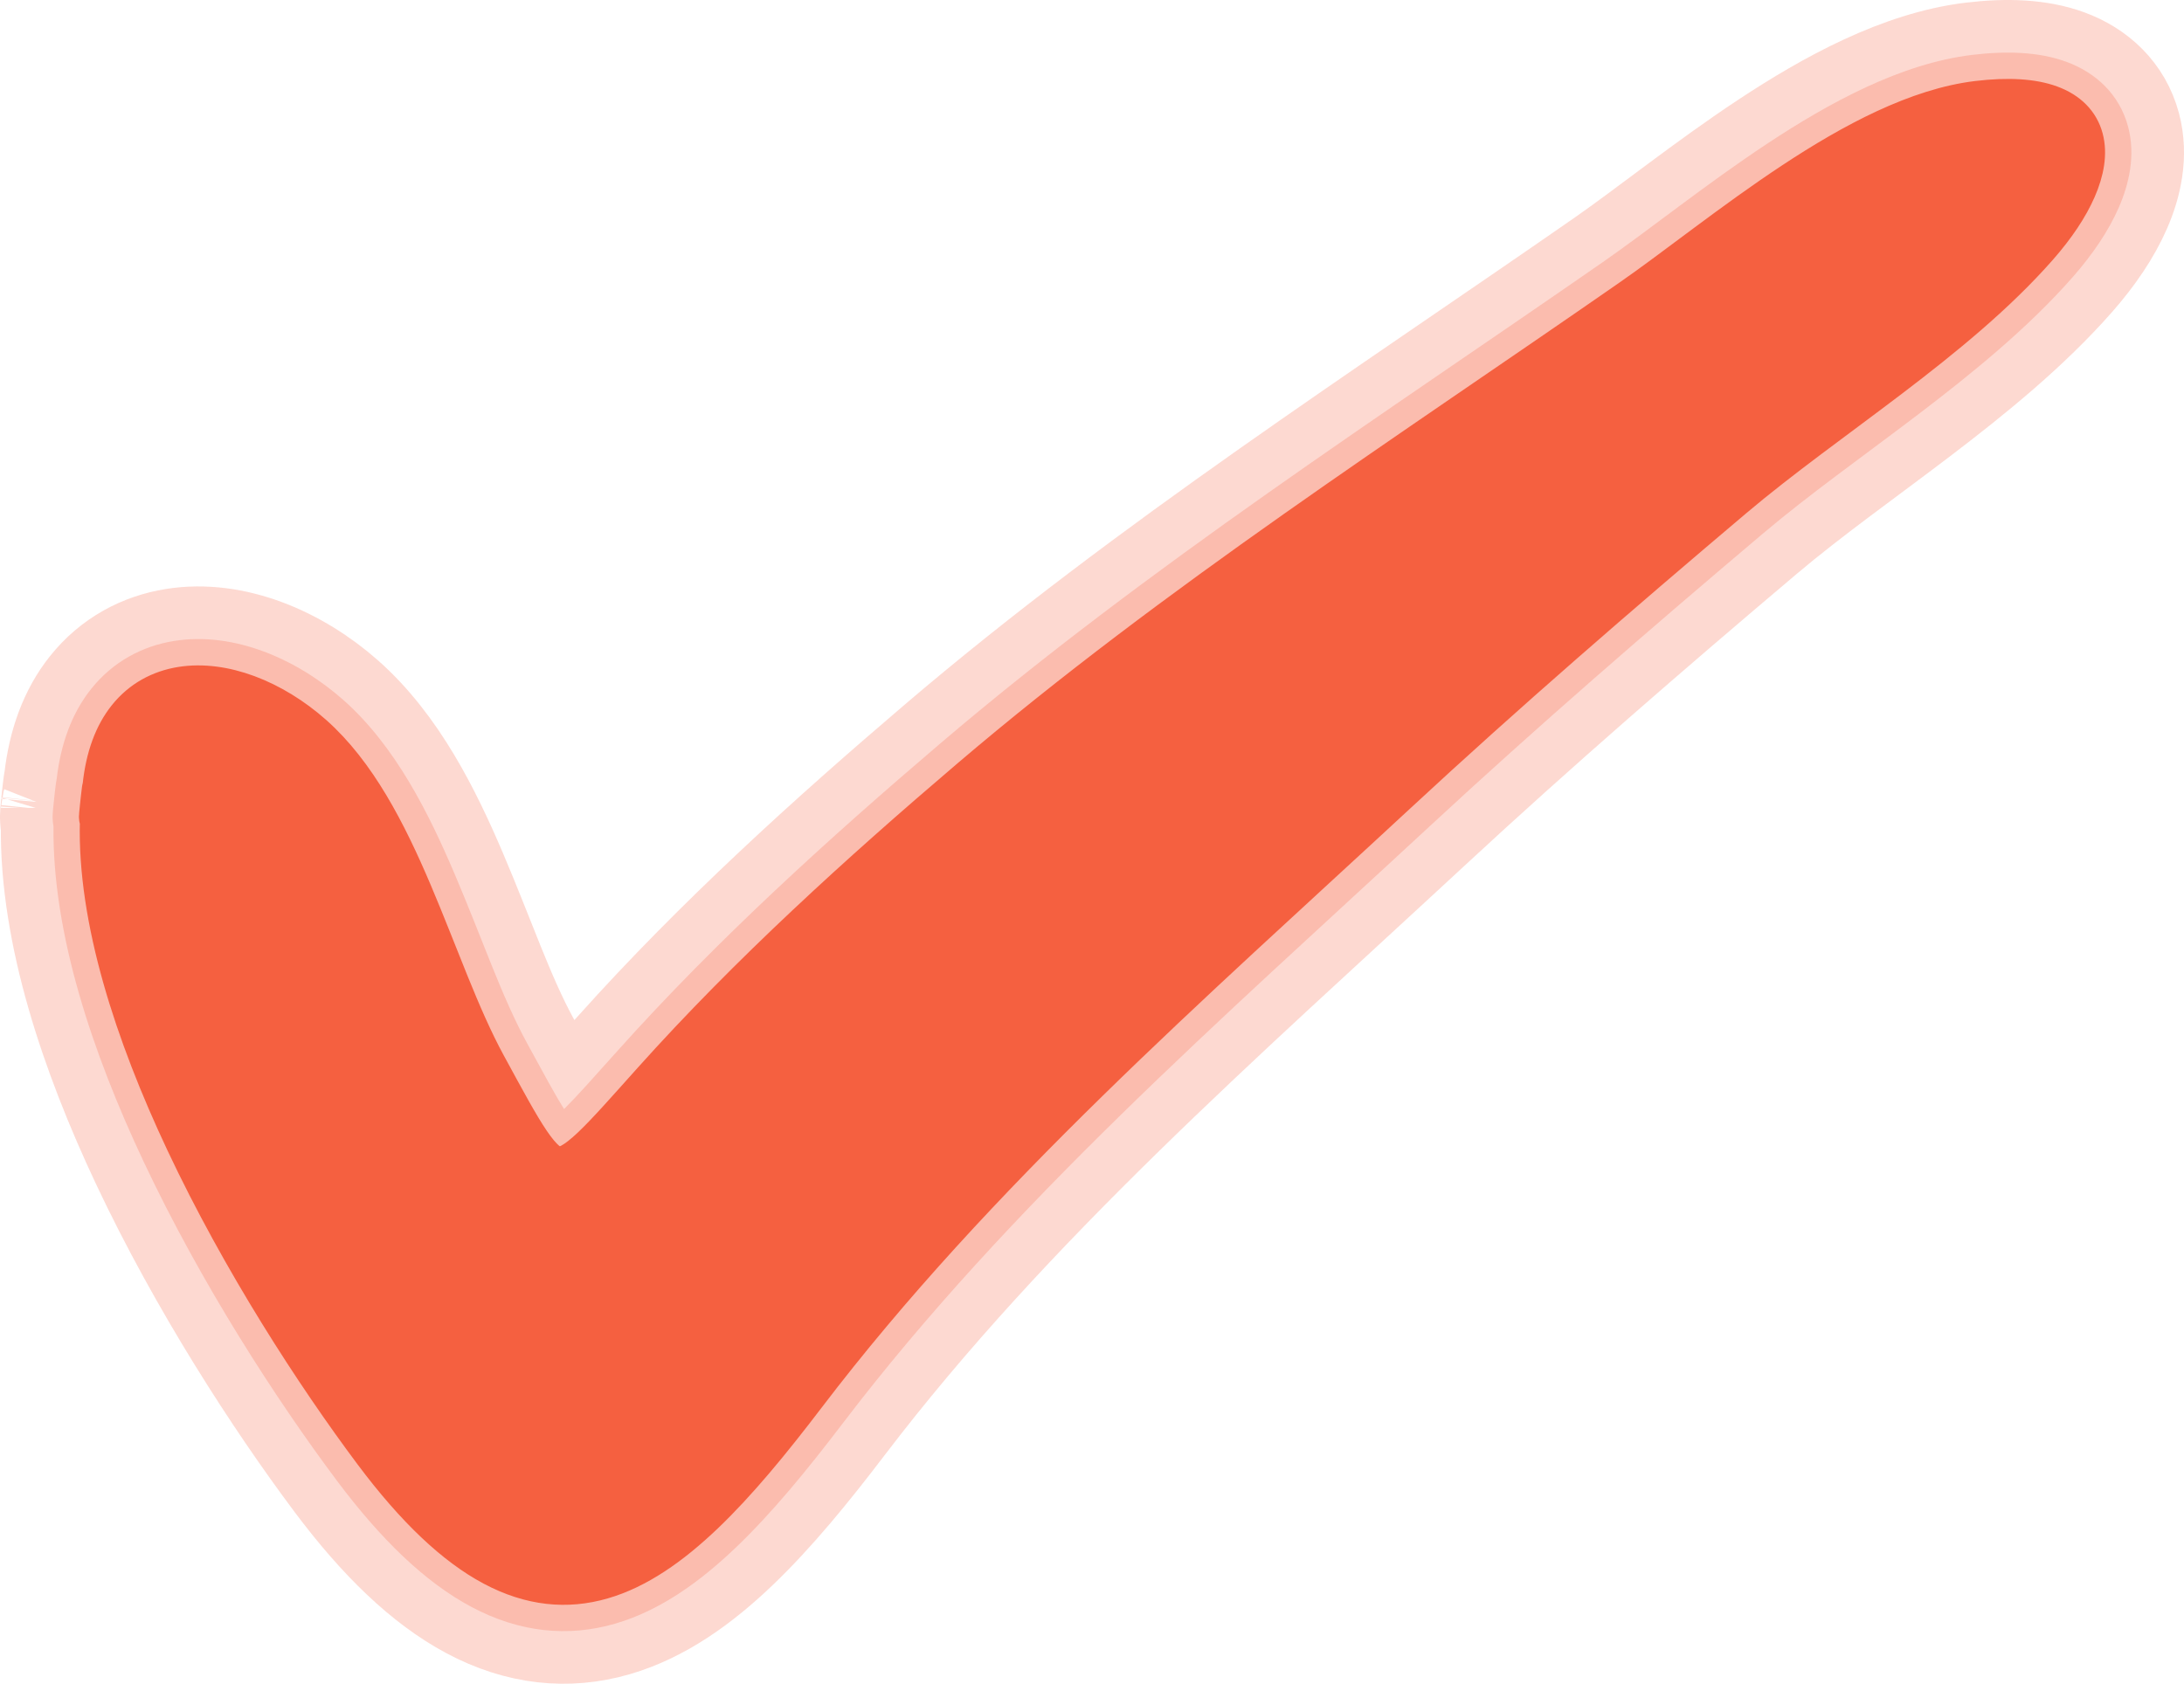
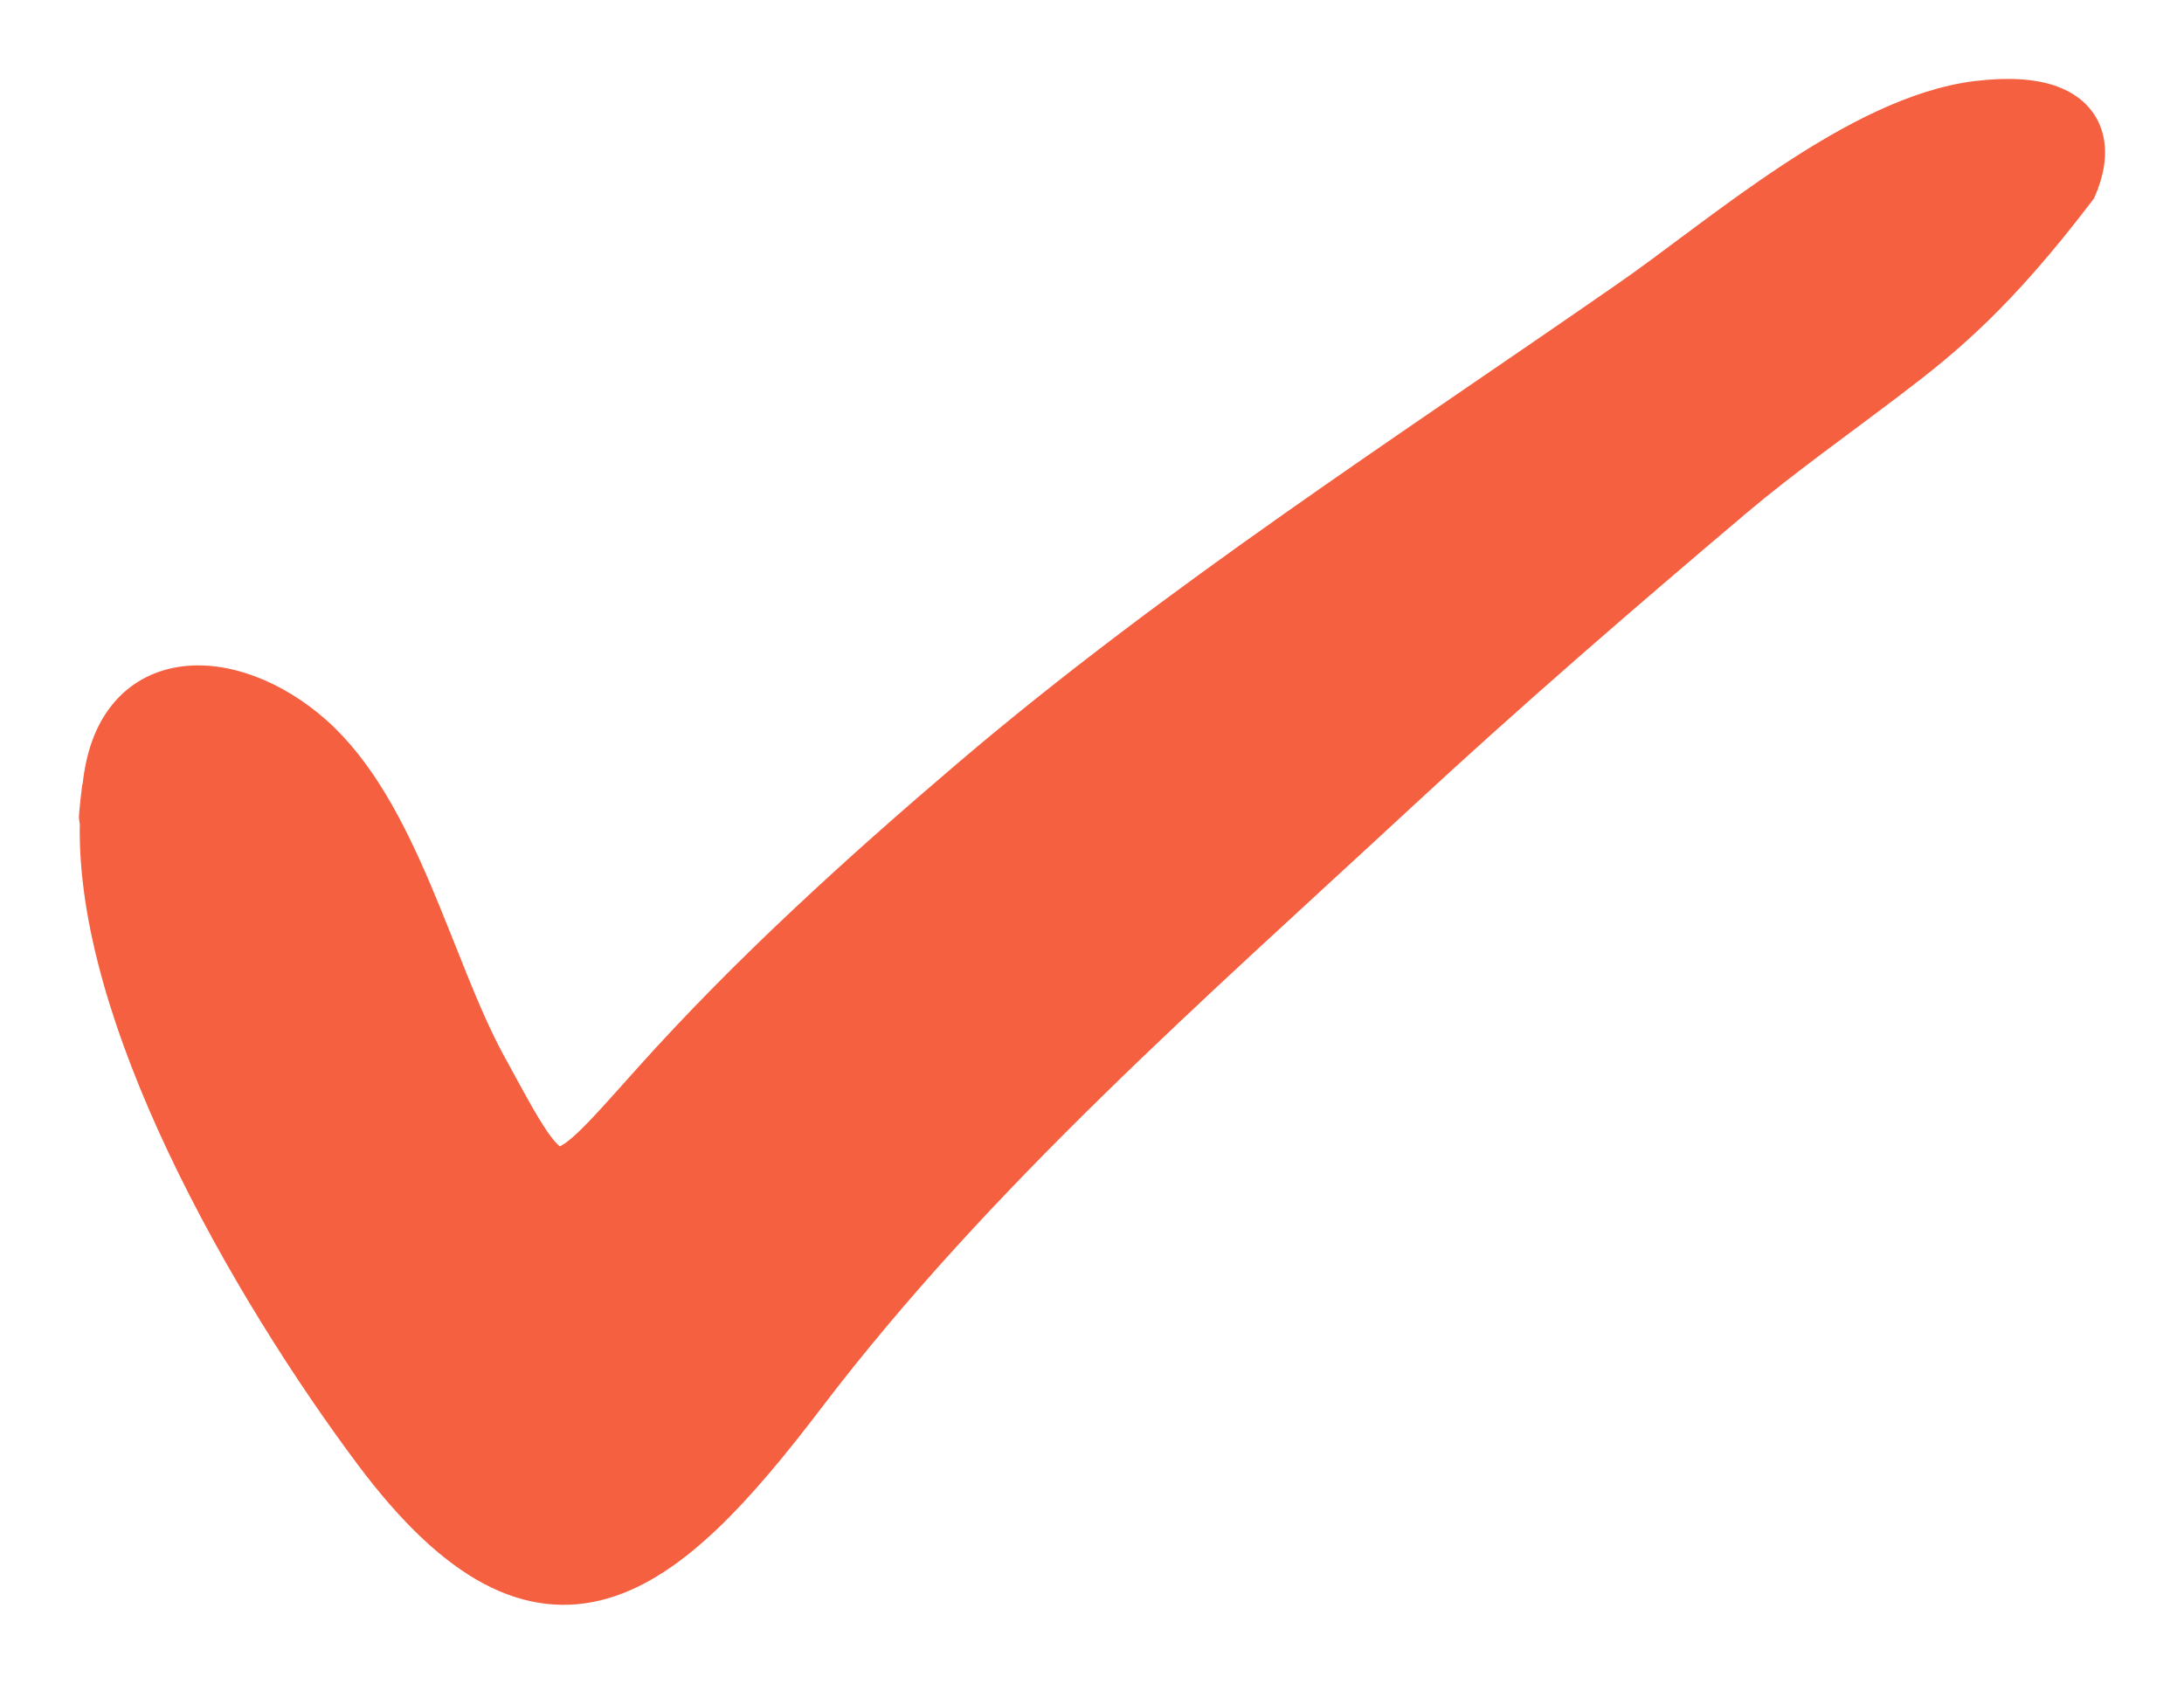
<svg xmlns="http://www.w3.org/2000/svg" preserveAspectRatio="none" width="100%" height="100%" overflow="visible" style="display: block;" viewBox="0 0 83 64" fill="none">
  <g id="Frame">
-     <path id="Vector" opacity="0.24" d="M74.945 2.087C76.261 1.929 77.493 1.969 78.526 2.348C79.646 2.758 80.548 3.587 80.875 4.813C81.168 5.915 80.905 7.008 80.524 7.883C80.131 8.787 79.517 9.682 78.782 10.52C77.076 12.465 74.956 14.185 72.894 15.755C70.769 17.371 68.769 18.784 67.007 20.273C62.682 23.929 58.425 27.614 54.293 31.444C46.408 38.754 38.38 45.761 32.025 54.105C30.682 55.869 29.338 57.511 27.967 58.82C26.606 60.12 25.09 61.219 23.375 61.717C21.574 62.239 19.729 62.048 17.905 61.074C16.153 60.139 14.475 58.516 12.791 56.265C10.52 53.229 7.651 48.813 5.452 44.141C3.523 40.042 1.986 35.486 2.033 31.41C2.027 31.376 2.02 31.333 2.017 31.311C2.014 31.288 2.01 31.247 2.008 31.229C2.006 31.213 2.005 31.184 2.004 31.171C2.002 31.139 2 31.113 2 31.094C2 31.074 2 31.057 2 31.044C2 31.019 2.001 30.997 2.001 30.983C2.001 30.969 2.002 30.956 2.003 30.946C2.004 30.927 2.005 30.911 2.006 30.899C2.007 30.887 2.007 30.875 2.008 30.864C2.009 30.844 2.011 30.823 2.013 30.804C2.016 30.764 2.021 30.719 2.025 30.672C2.03 30.624 2.035 30.571 2.041 30.517C2.052 30.408 2.065 30.288 2.077 30.175C2.089 30.064 2.103 29.951 2.114 29.863C2.117 29.841 2.12 29.818 2.123 29.795C2.126 29.773 2.13 29.746 2.135 29.717C2.137 29.702 2.141 29.683 2.145 29.661C2.147 29.65 2.148 29.636 2.151 29.621C2.152 29.618 2.154 29.614 2.154 29.61C2.306 28.287 2.723 27.116 3.462 26.189C4.297 25.142 5.421 24.555 6.616 24.363C8.895 23.998 11.294 25.055 13.048 26.606C15.03 28.36 16.299 30.919 17.284 33.234C18.348 35.734 19.061 37.868 20.021 39.634C20.657 40.802 21.089 41.602 21.436 42.156C21.924 41.673 22.551 40.966 23.48 39.929C27.252 35.719 31.519 31.852 35.739 28.255C43.652 21.511 52.624 15.724 60.969 9.924C61.803 9.344 62.737 8.637 63.803 7.846C64.85 7.068 65.997 6.229 67.186 5.444C69.503 3.915 72.236 2.412 74.945 2.087ZM2.029 30.721C2.028 30.729 2.027 30.734 2.027 30.734C2.027 30.734 2.029 30.729 2.03 30.716C2.031 30.713 2.031 30.711 2.031 30.708C2.03 30.714 2.03 30.718 2.029 30.721Z" fill="#F56040" stroke="#F56040" stroke-width="4" />
-     <path id="Vector_2" d="M75.124 3.576C76.326 3.432 77.29 3.493 78.01 3.757C78.751 4.029 79.245 4.523 79.425 5.199C79.597 5.844 79.46 6.569 79.148 7.284C78.834 8.006 78.32 8.771 77.654 9.53C76.053 11.356 74.035 13.002 71.985 14.562C69.92 16.133 67.839 17.606 66.039 19.128C61.707 22.791 57.429 26.491 53.273 30.345C45.44 37.606 37.286 44.721 30.832 53.196C29.501 54.944 28.215 56.511 26.932 57.736C25.651 58.959 24.341 59.875 22.957 60.276C21.551 60.684 20.109 60.55 18.611 59.751C17.132 58.961 15.611 57.53 13.992 55.366C11.767 52.392 8.956 48.062 6.81 43.501C4.868 39.375 3.438 34.993 3.535 31.232C3.53 31.219 3.524 31.207 3.521 31.199C3.517 31.185 3.511 31.16 3.509 31.149C3.507 31.141 3.505 31.125 3.504 31.118C3.503 31.112 3.502 31.102 3.502 31.098C3.502 31.094 3.501 31.086 3.501 31.083C3.501 31.075 3.5 31.068 3.5 31.064V31.032C3.5 31.028 3.501 31.023 3.501 31.02C3.501 31.012 3.502 31.005 3.502 30.999C3.502 30.993 3.503 30.986 3.504 30.98C3.505 30.966 3.505 30.951 3.507 30.935C3.51 30.902 3.514 30.861 3.519 30.816C3.523 30.772 3.528 30.722 3.533 30.67C3.544 30.565 3.556 30.448 3.568 30.34C3.58 30.232 3.592 30.13 3.602 30.054C3.604 30.035 3.606 30.017 3.608 30.001C3.611 29.985 3.613 29.969 3.615 29.954C3.616 29.947 3.619 29.938 3.62 29.93C3.621 29.926 3.621 29.921 3.622 29.916C3.623 29.911 3.624 29.905 3.626 29.898C3.627 29.892 3.63 29.883 3.633 29.872C3.634 29.868 3.636 29.862 3.638 29.856C3.758 28.707 4.1 27.796 4.635 27.124C5.217 26.393 5.996 25.982 6.854 25.845C8.541 25.575 10.504 26.36 12.054 27.73C13.763 29.242 14.925 31.521 15.903 33.821C16.901 36.168 17.7 38.506 18.703 40.351C19.426 41.679 19.936 42.63 20.367 43.264C20.819 43.929 21.074 44.069 21.227 44.083C21.299 44.089 21.412 44.073 21.593 43.972C21.777 43.868 22.002 43.694 22.287 43.426C22.86 42.887 23.582 42.063 24.598 40.93C28.303 36.794 32.511 32.977 36.712 29.396C44.55 22.716 53.421 16.997 61.825 11.155C62.685 10.558 63.648 9.828 64.696 9.05C65.74 8.275 66.859 7.457 68.012 6.696C70.301 5.185 72.785 3.857 75.124 3.576Z" fill="#F56040" stroke="#F56040" />
+     <path id="Vector_2" d="M75.124 3.576C76.326 3.432 77.29 3.493 78.01 3.757C78.751 4.029 79.245 4.523 79.425 5.199C79.597 5.844 79.46 6.569 79.148 7.284C76.053 11.356 74.035 13.002 71.985 14.562C69.92 16.133 67.839 17.606 66.039 19.128C61.707 22.791 57.429 26.491 53.273 30.345C45.44 37.606 37.286 44.721 30.832 53.196C29.501 54.944 28.215 56.511 26.932 57.736C25.651 58.959 24.341 59.875 22.957 60.276C21.551 60.684 20.109 60.55 18.611 59.751C17.132 58.961 15.611 57.53 13.992 55.366C11.767 52.392 8.956 48.062 6.81 43.501C4.868 39.375 3.438 34.993 3.535 31.232C3.53 31.219 3.524 31.207 3.521 31.199C3.517 31.185 3.511 31.16 3.509 31.149C3.507 31.141 3.505 31.125 3.504 31.118C3.503 31.112 3.502 31.102 3.502 31.098C3.502 31.094 3.501 31.086 3.501 31.083C3.501 31.075 3.5 31.068 3.5 31.064V31.032C3.5 31.028 3.501 31.023 3.501 31.02C3.501 31.012 3.502 31.005 3.502 30.999C3.502 30.993 3.503 30.986 3.504 30.98C3.505 30.966 3.505 30.951 3.507 30.935C3.51 30.902 3.514 30.861 3.519 30.816C3.523 30.772 3.528 30.722 3.533 30.67C3.544 30.565 3.556 30.448 3.568 30.34C3.58 30.232 3.592 30.13 3.602 30.054C3.604 30.035 3.606 30.017 3.608 30.001C3.611 29.985 3.613 29.969 3.615 29.954C3.616 29.947 3.619 29.938 3.62 29.93C3.621 29.926 3.621 29.921 3.622 29.916C3.623 29.911 3.624 29.905 3.626 29.898C3.627 29.892 3.63 29.883 3.633 29.872C3.634 29.868 3.636 29.862 3.638 29.856C3.758 28.707 4.1 27.796 4.635 27.124C5.217 26.393 5.996 25.982 6.854 25.845C8.541 25.575 10.504 26.36 12.054 27.73C13.763 29.242 14.925 31.521 15.903 33.821C16.901 36.168 17.7 38.506 18.703 40.351C19.426 41.679 19.936 42.63 20.367 43.264C20.819 43.929 21.074 44.069 21.227 44.083C21.299 44.089 21.412 44.073 21.593 43.972C21.777 43.868 22.002 43.694 22.287 43.426C22.86 42.887 23.582 42.063 24.598 40.93C28.303 36.794 32.511 32.977 36.712 29.396C44.55 22.716 53.421 16.997 61.825 11.155C62.685 10.558 63.648 9.828 64.696 9.05C65.74 8.275 66.859 7.457 68.012 6.696C70.301 5.185 72.785 3.857 75.124 3.576Z" fill="#F56040" stroke="#F56040" />
  </g>
</svg>